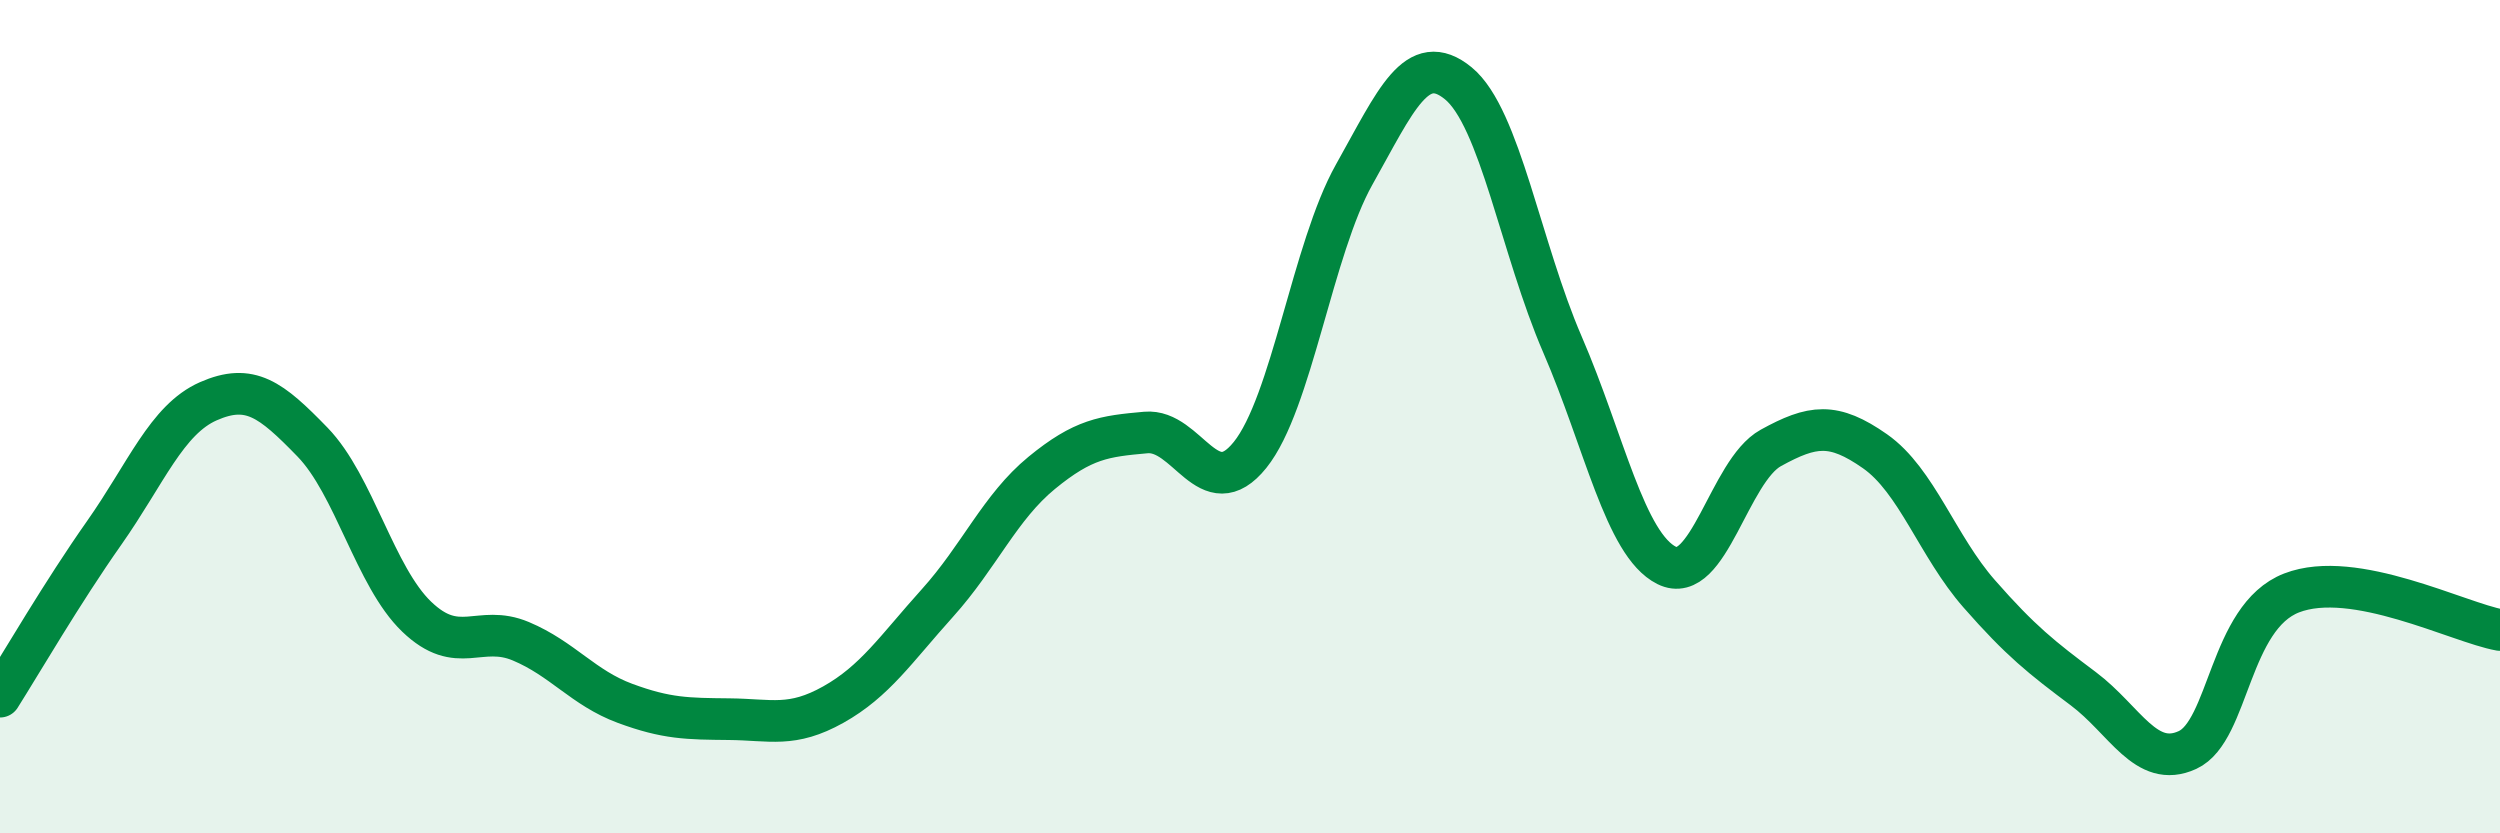
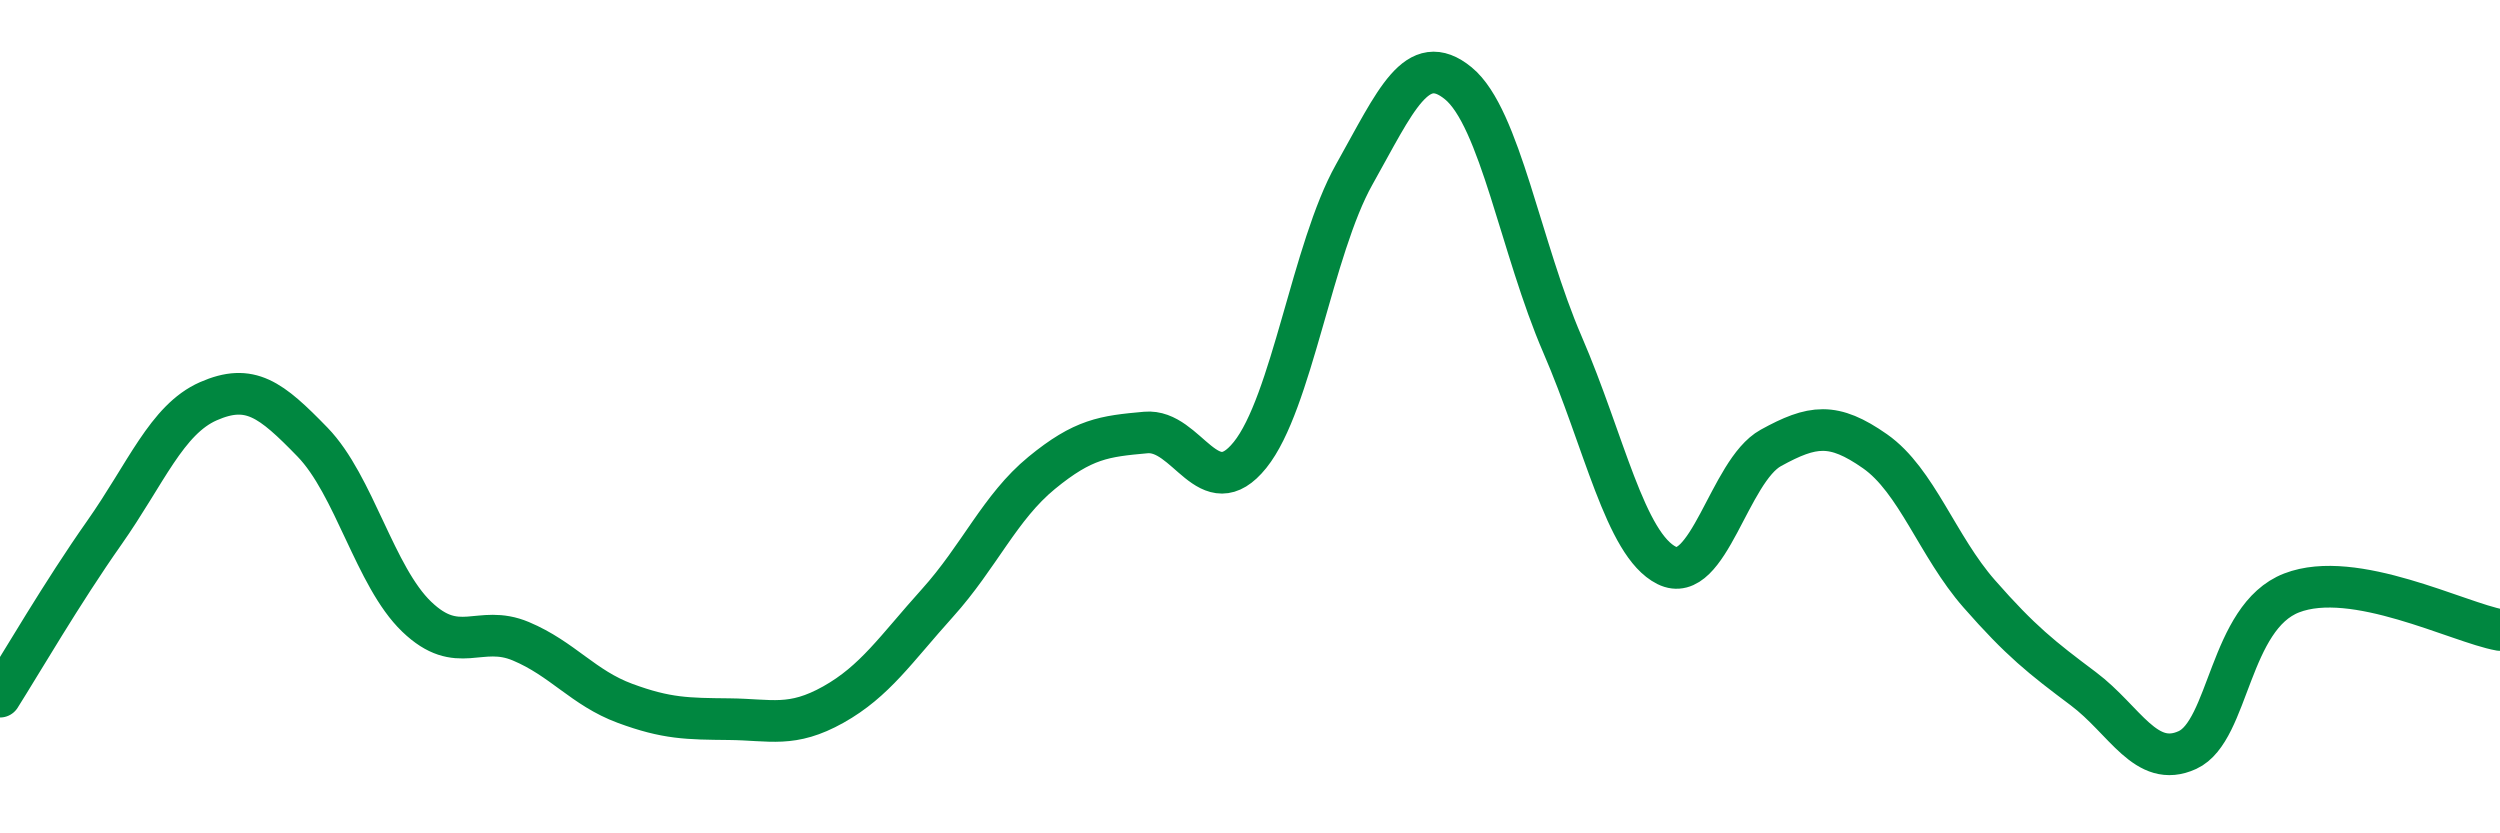
<svg xmlns="http://www.w3.org/2000/svg" width="60" height="20" viewBox="0 0 60 20">
-   <path d="M 0,16.72 C 0.5,15.93 1.5,14.21 2.5,12.79 C 3.5,11.37 4,10.07 5,9.63 C 6,9.19 6.5,9.58 7.5,10.61 C 8.5,11.64 9,13.84 10,14.8 C 11,15.76 11.5,14.97 12.5,15.39 C 13.5,15.81 14,16.51 15,16.88 C 16,17.25 16.5,17.25 17.5,17.26 C 18.5,17.27 19,17.47 20,16.91 C 21,16.35 21.5,15.58 22.5,14.47 C 23.5,13.36 24,12.17 25,11.35 C 26,10.53 26.5,10.47 27.5,10.38 C 28.5,10.29 29,12.16 30,10.92 C 31,9.68 31.5,5.97 32.5,4.19 C 33.5,2.41 34,1.18 35,2 C 36,2.82 36.5,5.96 37.5,8.27 C 38.5,10.58 39,13.07 40,13.57 C 41,14.07 41.5,11.3 42.5,10.75 C 43.5,10.2 44,10.13 45,10.83 C 46,11.53 46.5,13.11 47.5,14.25 C 48.5,15.39 49,15.78 50,16.53 C 51,17.28 51.5,18.46 52.5,18 C 53.5,17.54 53.5,14.81 55,14.23 C 56.5,13.65 59,14.94 60,15.12L60 20L0 20Z" fill="#008740" opacity="0.1" stroke-linecap="round" stroke-linejoin="round" />
  <path d="M 0,16.72 C 0.5,15.93 1.5,14.21 2.5,12.79 C 3.5,11.37 4,10.07 5,9.63 C 6,9.19 6.5,9.58 7.5,10.61 C 8.5,11.64 9,13.84 10,14.8 C 11,15.76 11.5,14.97 12.5,15.39 C 13.5,15.81 14,16.51 15,16.88 C 16,17.25 16.5,17.25 17.5,17.26 C 18.5,17.27 19,17.47 20,16.91 C 21,16.35 21.5,15.58 22.5,14.47 C 23.5,13.36 24,12.17 25,11.35 C 26,10.53 26.5,10.47 27.5,10.38 C 28.5,10.29 29,12.16 30,10.92 C 31,9.68 31.5,5.97 32.5,4.19 C 33.5,2.41 34,1.18 35,2 C 36,2.82 36.5,5.96 37.5,8.27 C 38.5,10.58 39,13.07 40,13.57 C 41,14.07 41.5,11.3 42.5,10.75 C 43.5,10.2 44,10.13 45,10.83 C 46,11.53 46.5,13.11 47.5,14.25 C 48.5,15.39 49,15.78 50,16.53 C 51,17.28 51.5,18.46 52.5,18 C 53.5,17.54 53.5,14.81 55,14.23 C 56.5,13.65 59,14.94 60,15.12" stroke="#008740" stroke-width="1" fill="none" stroke-linecap="round" stroke-linejoin="round" />
</svg>